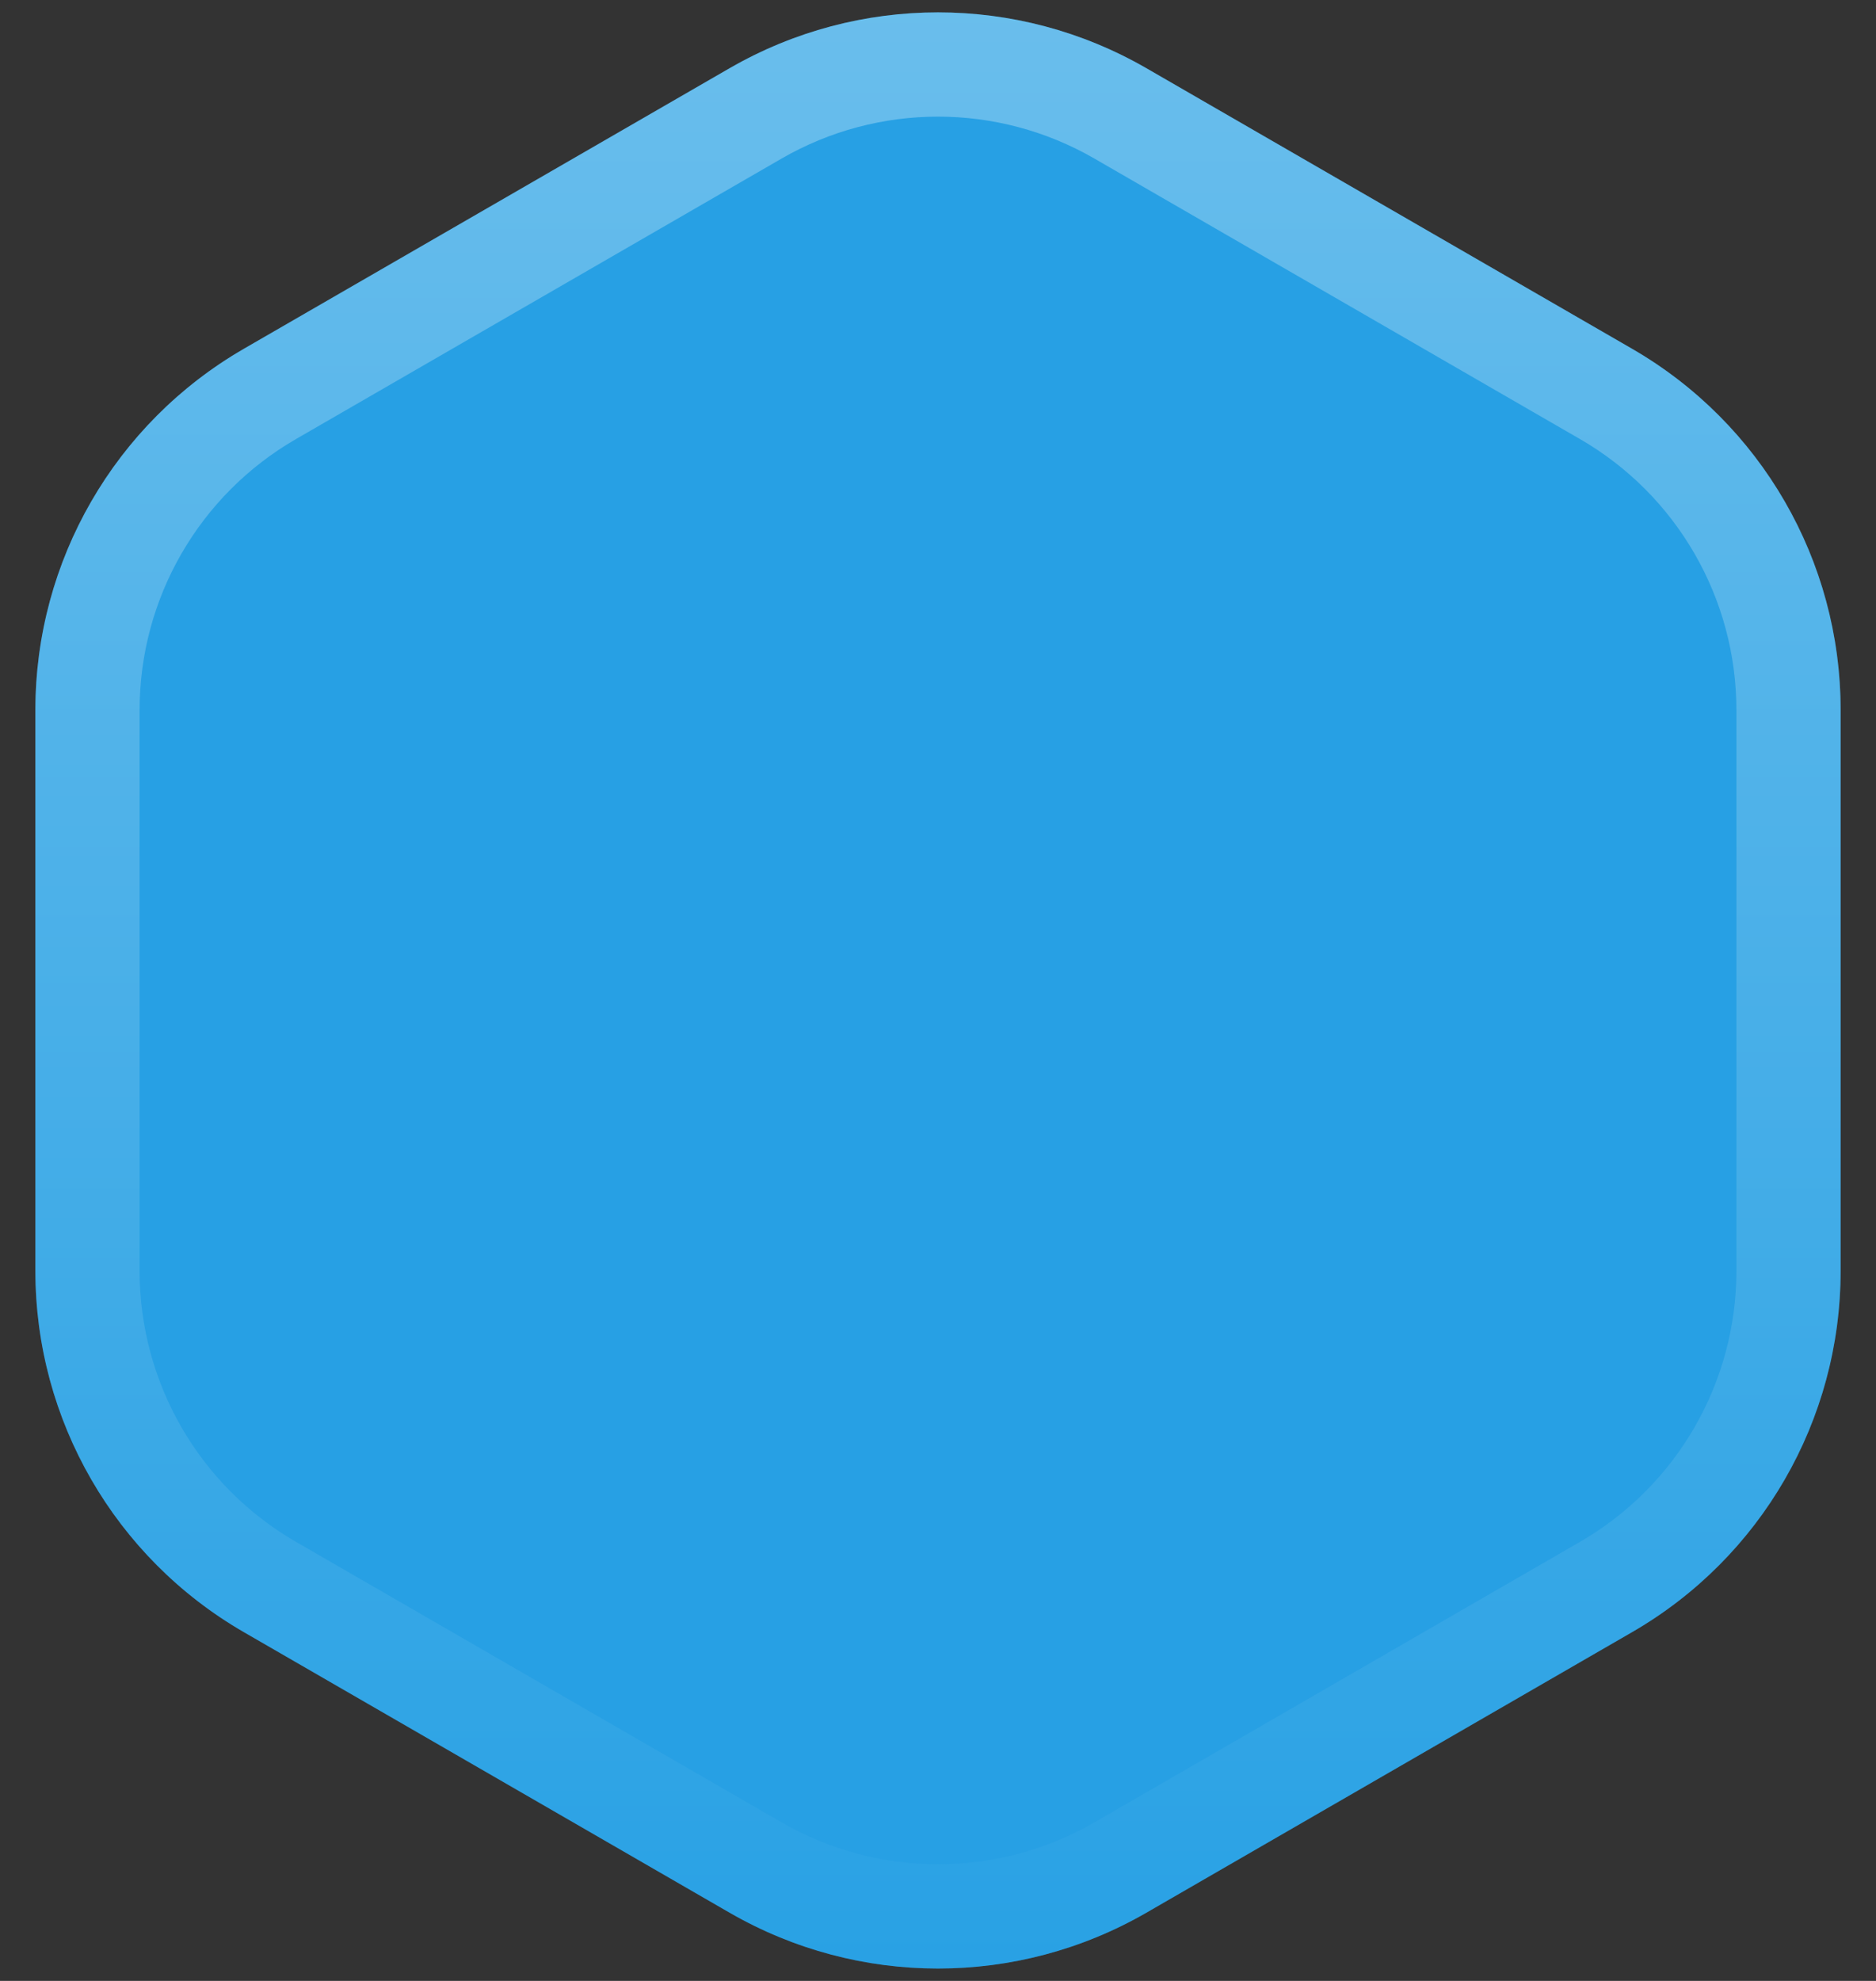
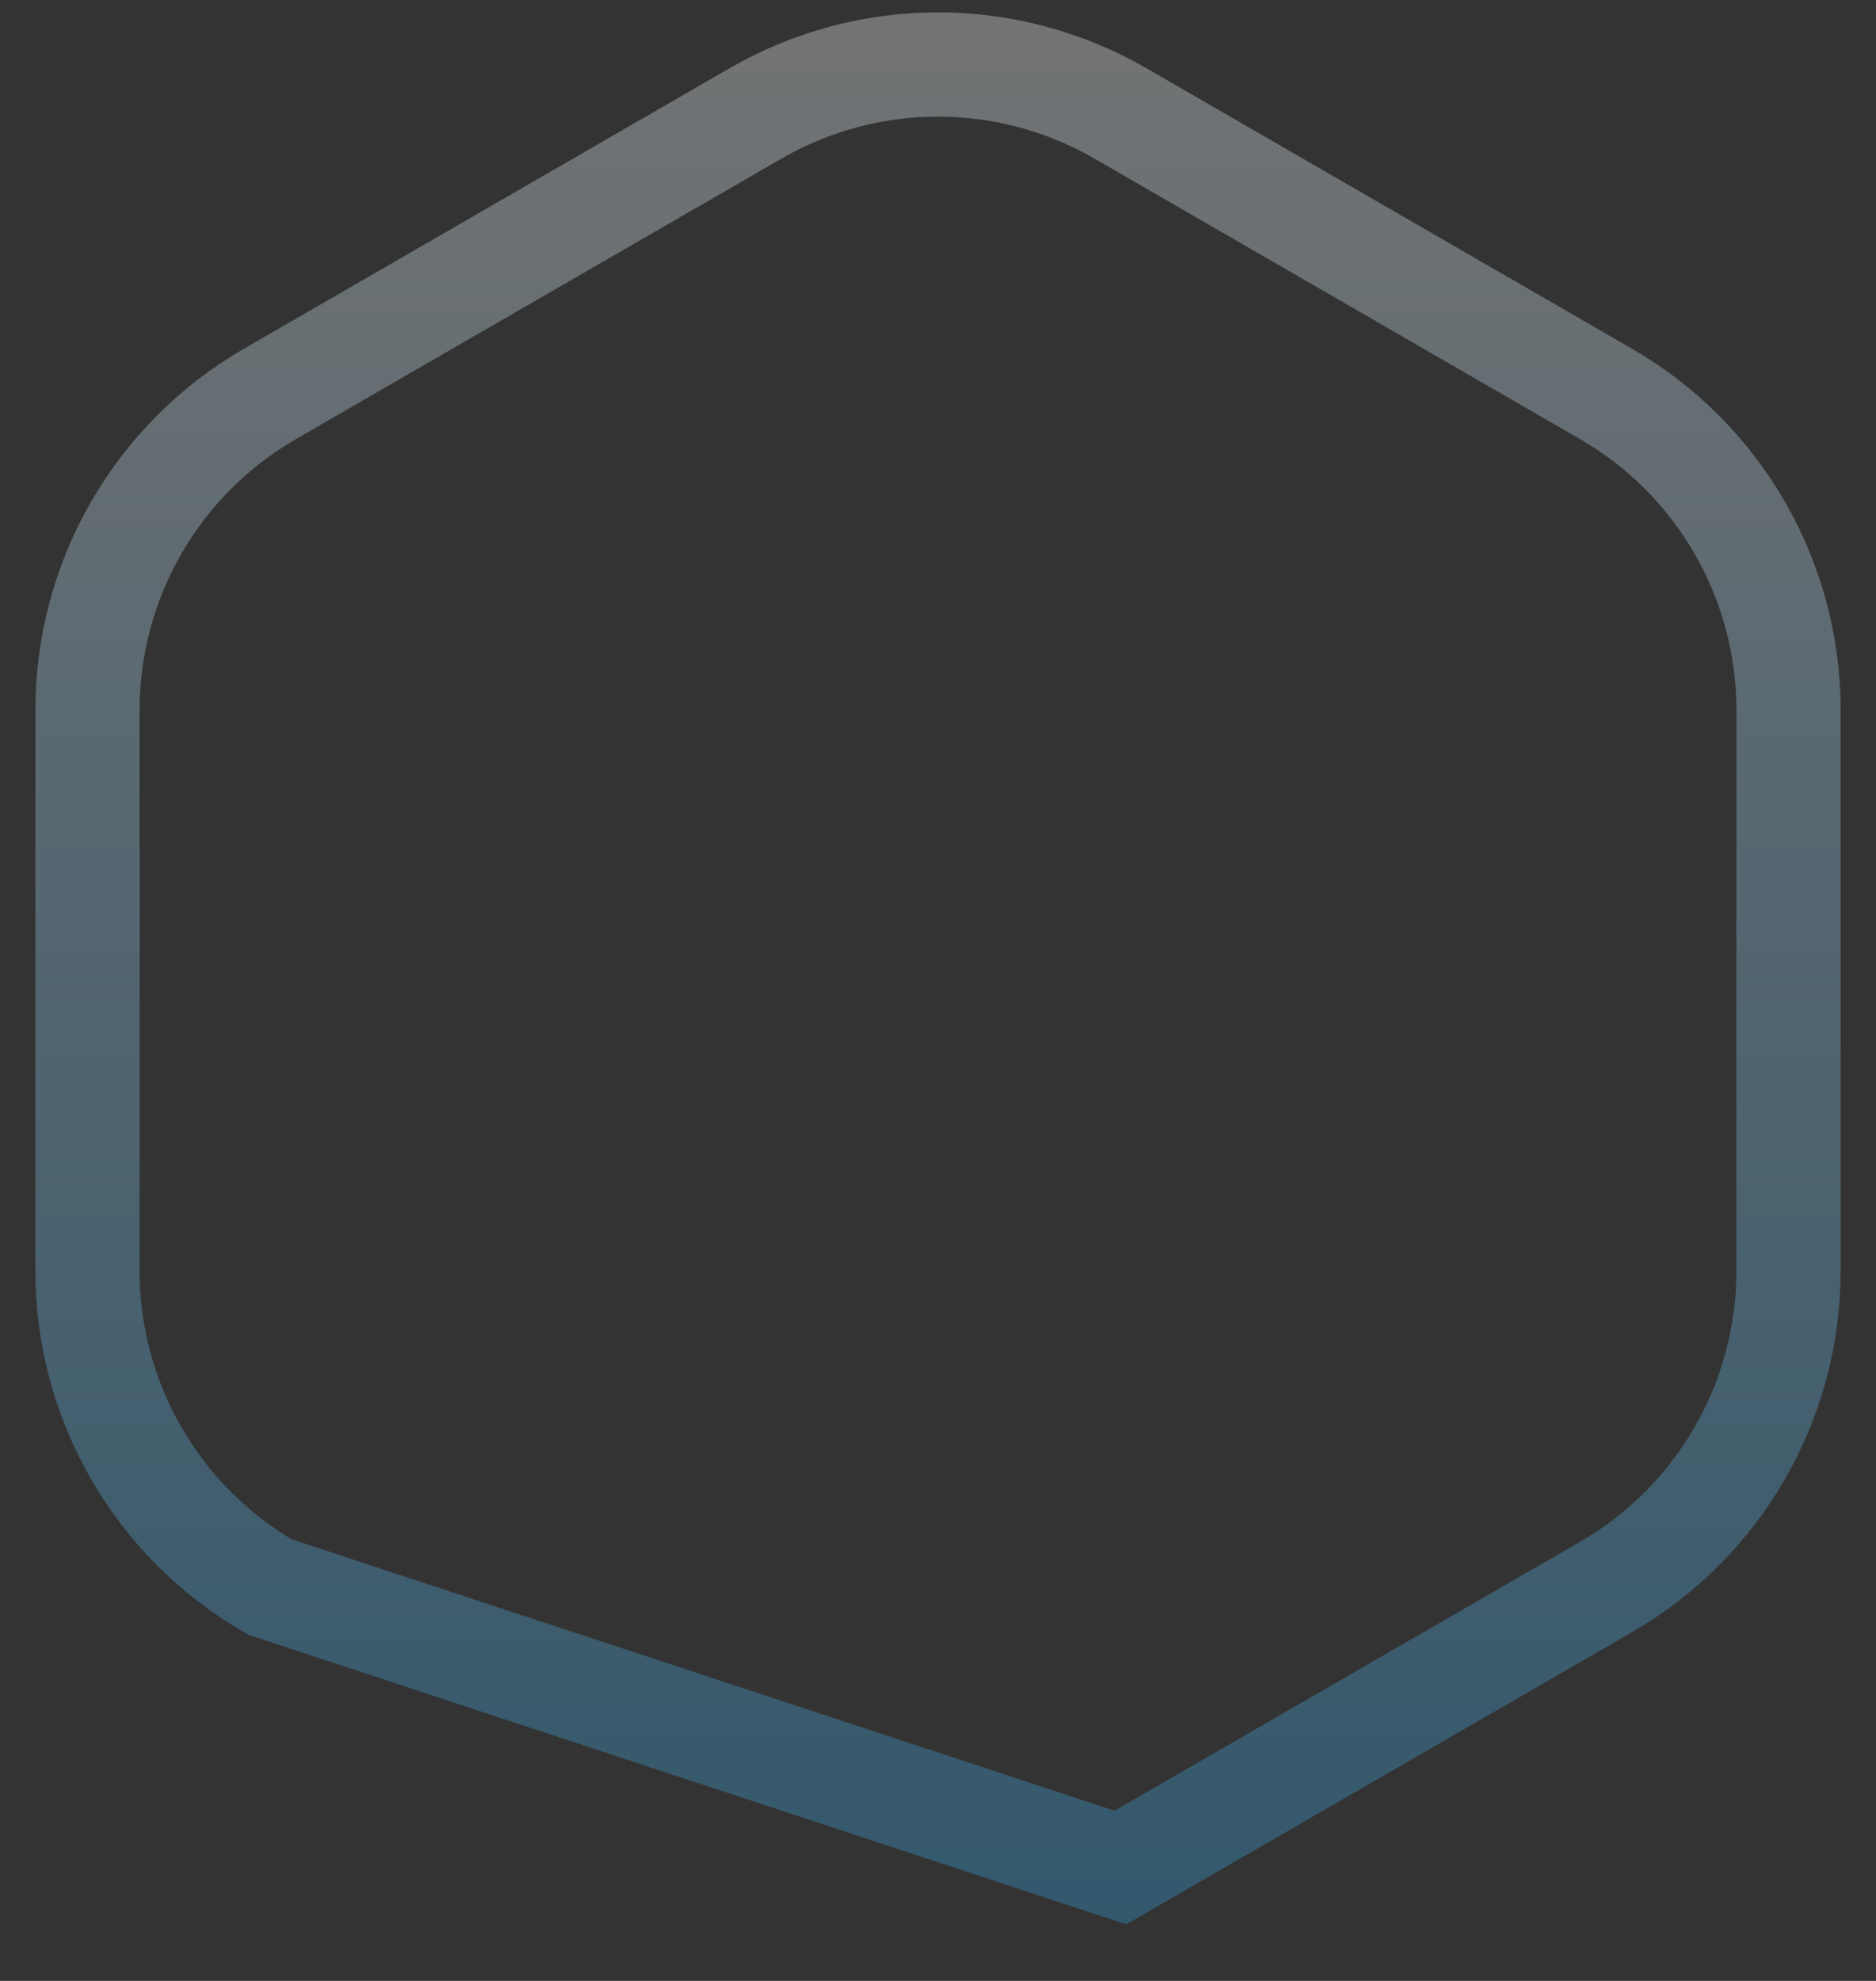
<svg xmlns="http://www.w3.org/2000/svg" width="36" height="38" viewBox="0 0 36 38" fill="none">
  <rect x="0" y="0" width="36" height="38" fill="#333333" stroke="none" />
  <g id="shape">
-     <path d="M14 1.309C16.475 -0.12 19.525 -0.12 22 1.309L31.32 6.691C33.796 8.12 35.321 10.761 35.321 13.619V24.381C35.321 27.239 33.796 29.88 31.32 31.309L22 36.691C19.525 38.12 16.475 38.12 14 36.691L4.679 31.309C2.204 29.88 0.679 27.239 0.679 24.381V13.619C0.679 10.761 2.204 8.12 4.679 6.691L14 1.309Z" fill="#27A0E4" />
-     <path d="M14.5 2.175C16.666 0.925 19.334 0.925 21.5 2.175L30.82 7.557C32.986 8.807 34.321 11.118 34.321 13.619V24.381C34.321 26.882 32.986 29.193 30.82 30.443L21.5 35.825C19.334 37.075 16.666 37.075 14.5 35.825L5.179 30.443C3.014 29.193 1.679 26.882 1.679 24.381V13.619C1.679 11.118 3.014 8.807 5.179 7.557L14.5 2.175Z" stroke="url(#paint0_linear_3352_20566)" stroke-opacity="0.32" stroke-width="2" />
+     <path d="M14.5 2.175C16.666 0.925 19.334 0.925 21.5 2.175L30.82 7.557C32.986 8.807 34.321 11.118 34.321 13.619V24.381C34.321 26.882 32.986 29.193 30.82 30.443L21.5 35.825L5.179 30.443C3.014 29.193 1.679 26.882 1.679 24.381V13.619C1.679 11.118 3.014 8.807 5.179 7.557L14.5 2.175Z" stroke="url(#paint0_linear_3352_20566)" stroke-opacity="0.32" stroke-width="2" />
  </g>
  <defs>
    <linearGradient id="paint0_linear_3352_20566" x1="18" y1="-1" x2="18" y2="39" gradientUnits="userSpaceOnUse">
      <stop stop-color="white" />
      <stop offset="1" stop-color="#27A0E4" />
    </linearGradient>
  </defs>
</svg>